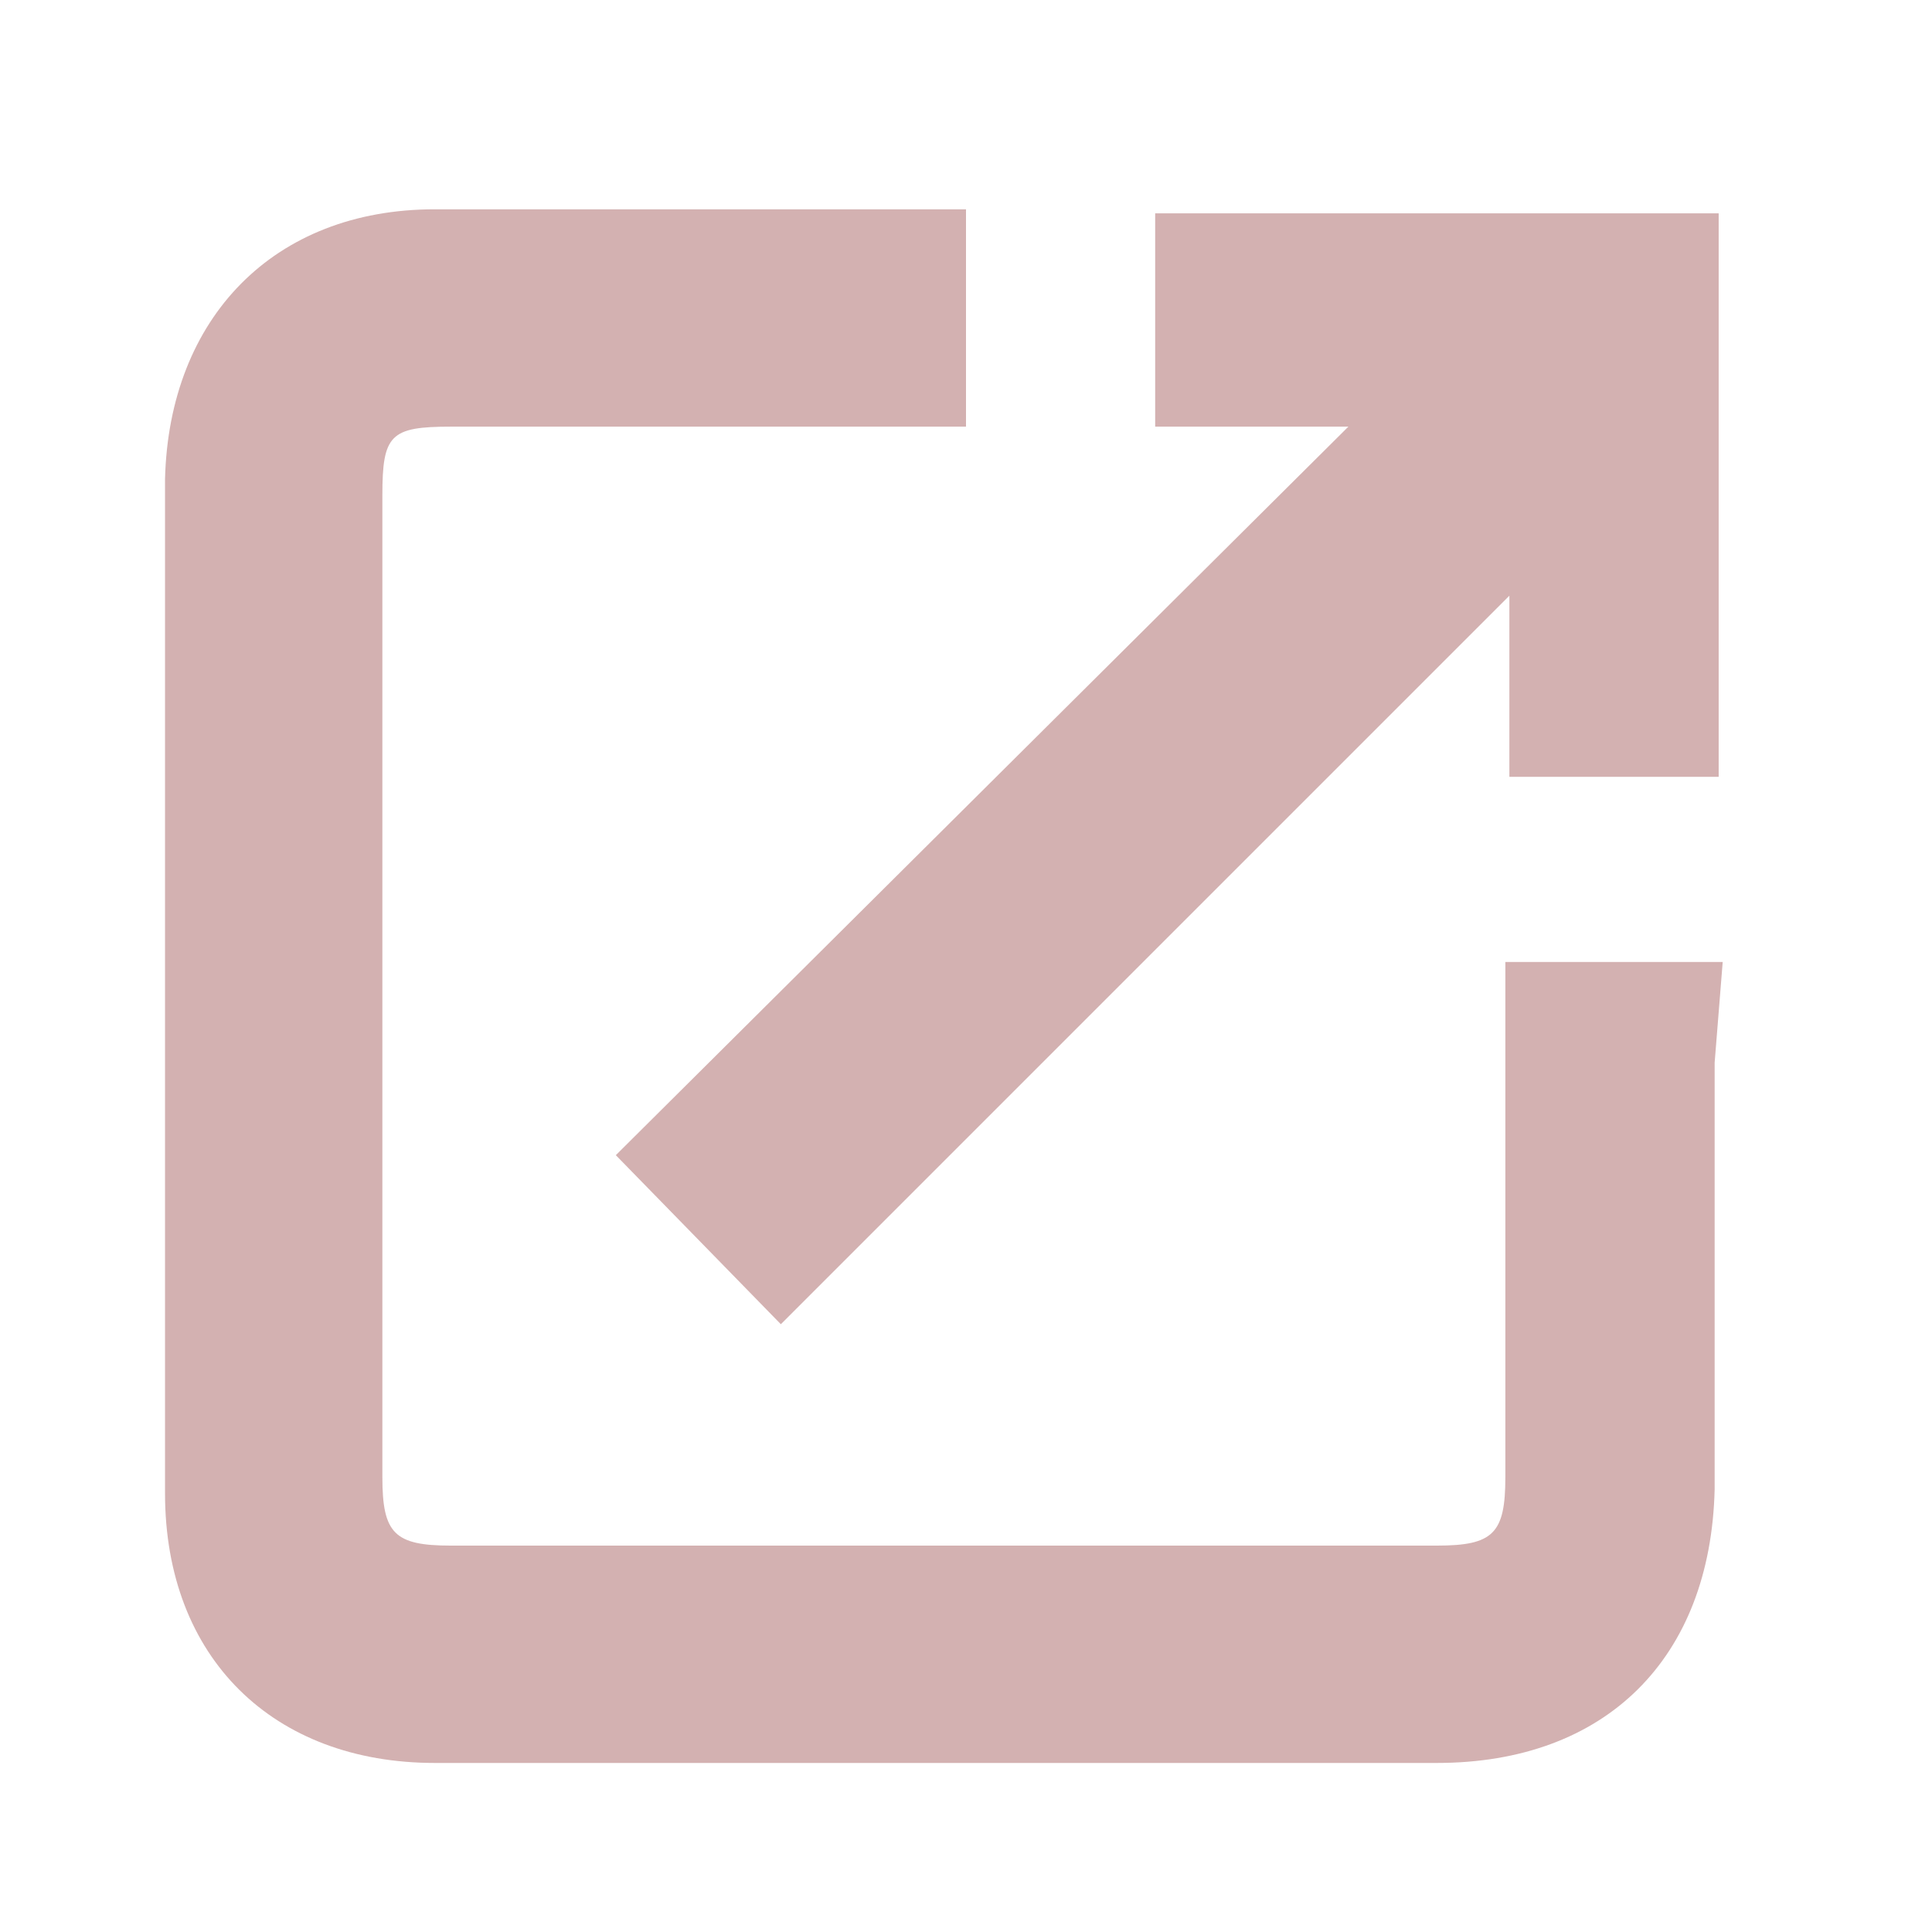
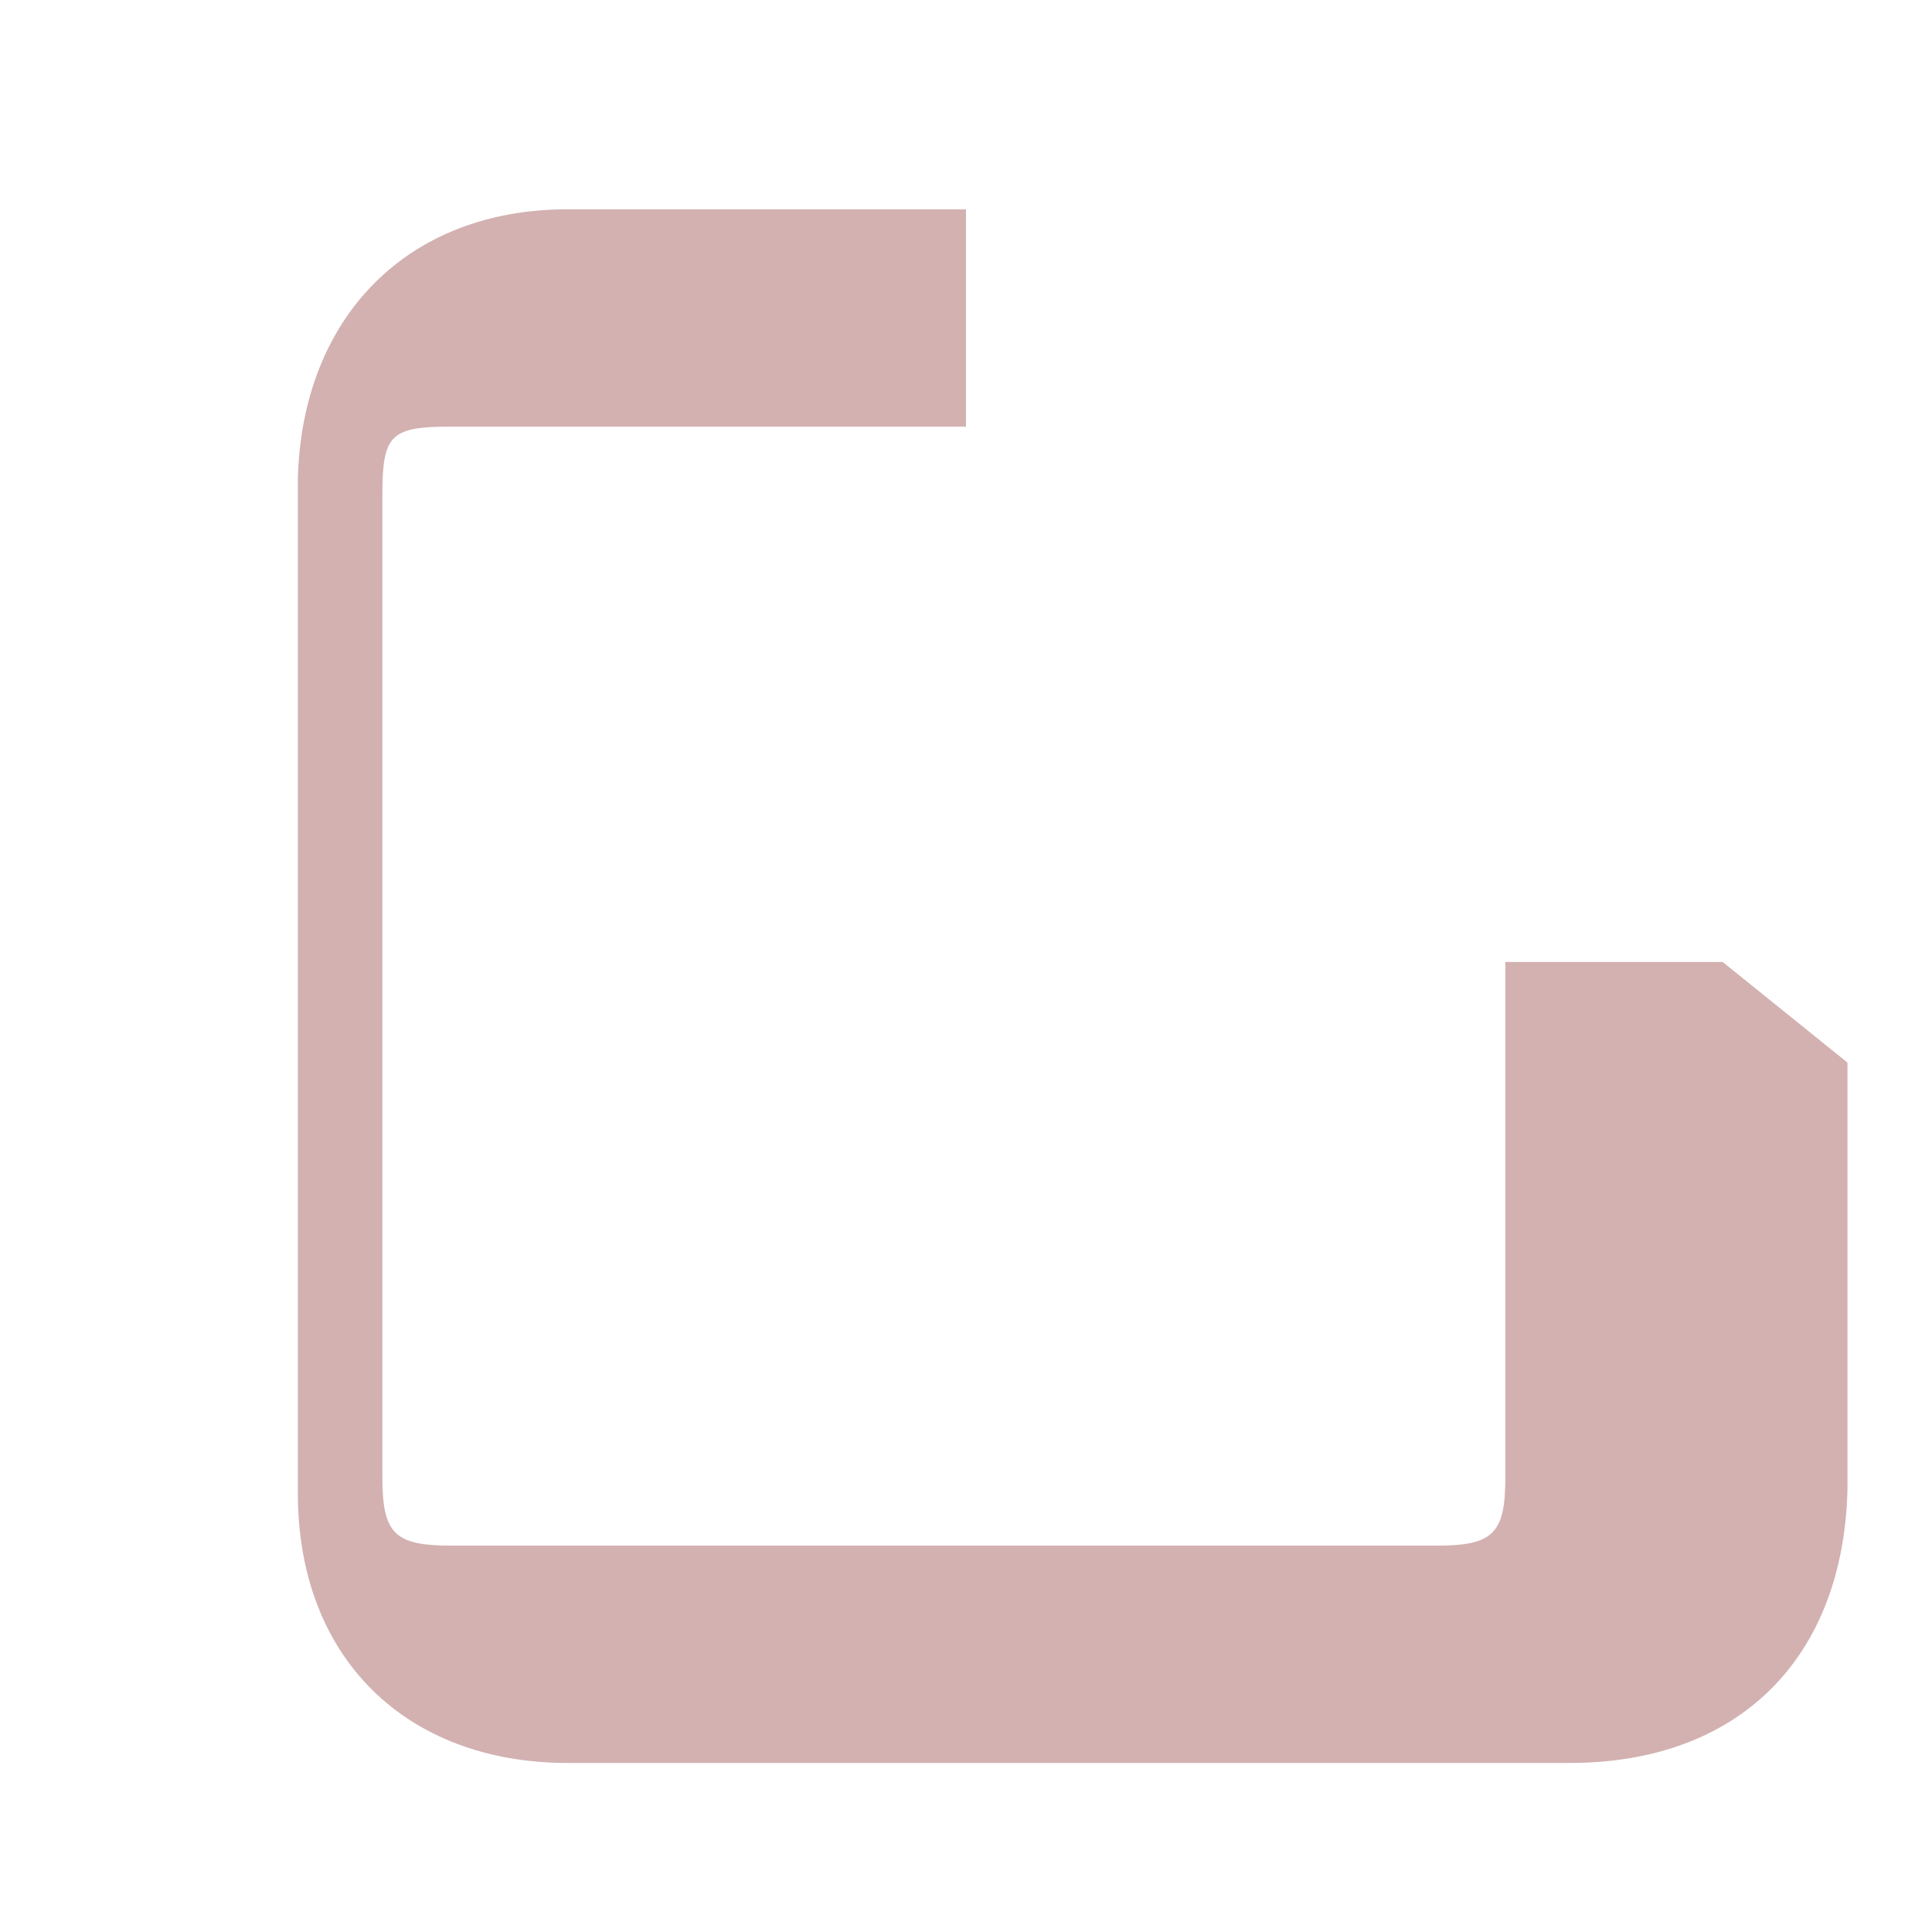
<svg xmlns="http://www.w3.org/2000/svg" version="1.1" id="Layer_1" x="0px" y="0px" viewBox="0 0 48 48" style="enable-background:new 0 0 48 48;" xml:space="preserve">
  <style type="text/css">
	.st0{fill:#D3B1B1;}
</style>
  <g>
-     <path class="st0" d="M42.8,23.9l-5.4,0l0,3.8c0,3,0,6,0,9c0,1.4-0.3,1.7-1.7,1.7c-8.2,0-16.3,0-24.5,0c-1.4,0-1.7-0.3-1.7-1.7   c0-8.1,0-16.2,0-24.4c0-1.5,0.2-1.7,1.7-1.7l12.8,0l0-5.4l-3.3,0c-3.3,0-6.6,0-9.9,0c-4,0-6.6,2.7-6.7,6.7c0,8.4,0,16.8,0,25.2   c0,4.1,2.7,6.7,6.7,6.7c4.3,0,8.6,0,12.9,0c4,0,8,0,12,0c4.2,0,6.8-2.6,6.9-6.8c0-3.5,0-7,0-10.6L42.8,23.9z" />
-     <polygon class="st0" points="15.3,28.7 19.4,32.9 37.5,14.8 37.5,19.3 42.7,19.3 42.7,5.3 28.7,5.3 28.7,10.6 33.5,10.6  " />
+     <path class="st0" d="M42.8,23.9l-5.4,0l0,3.8c0,3,0,6,0,9c0,1.4-0.3,1.7-1.7,1.7c-8.2,0-16.3,0-24.5,0c-1.4,0-1.7-0.3-1.7-1.7   c0-8.1,0-16.2,0-24.4c0-1.5,0.2-1.7,1.7-1.7l12.8,0l0-5.4c-3.3,0-6.6,0-9.9,0c-4,0-6.6,2.7-6.7,6.7c0,8.4,0,16.8,0,25.2   c0,4.1,2.7,6.7,6.7,6.7c4.3,0,8.6,0,12.9,0c4,0,8,0,12,0c4.2,0,6.8-2.6,6.9-6.8c0-3.5,0-7,0-10.6L42.8,23.9z" />
  </g>
</svg>